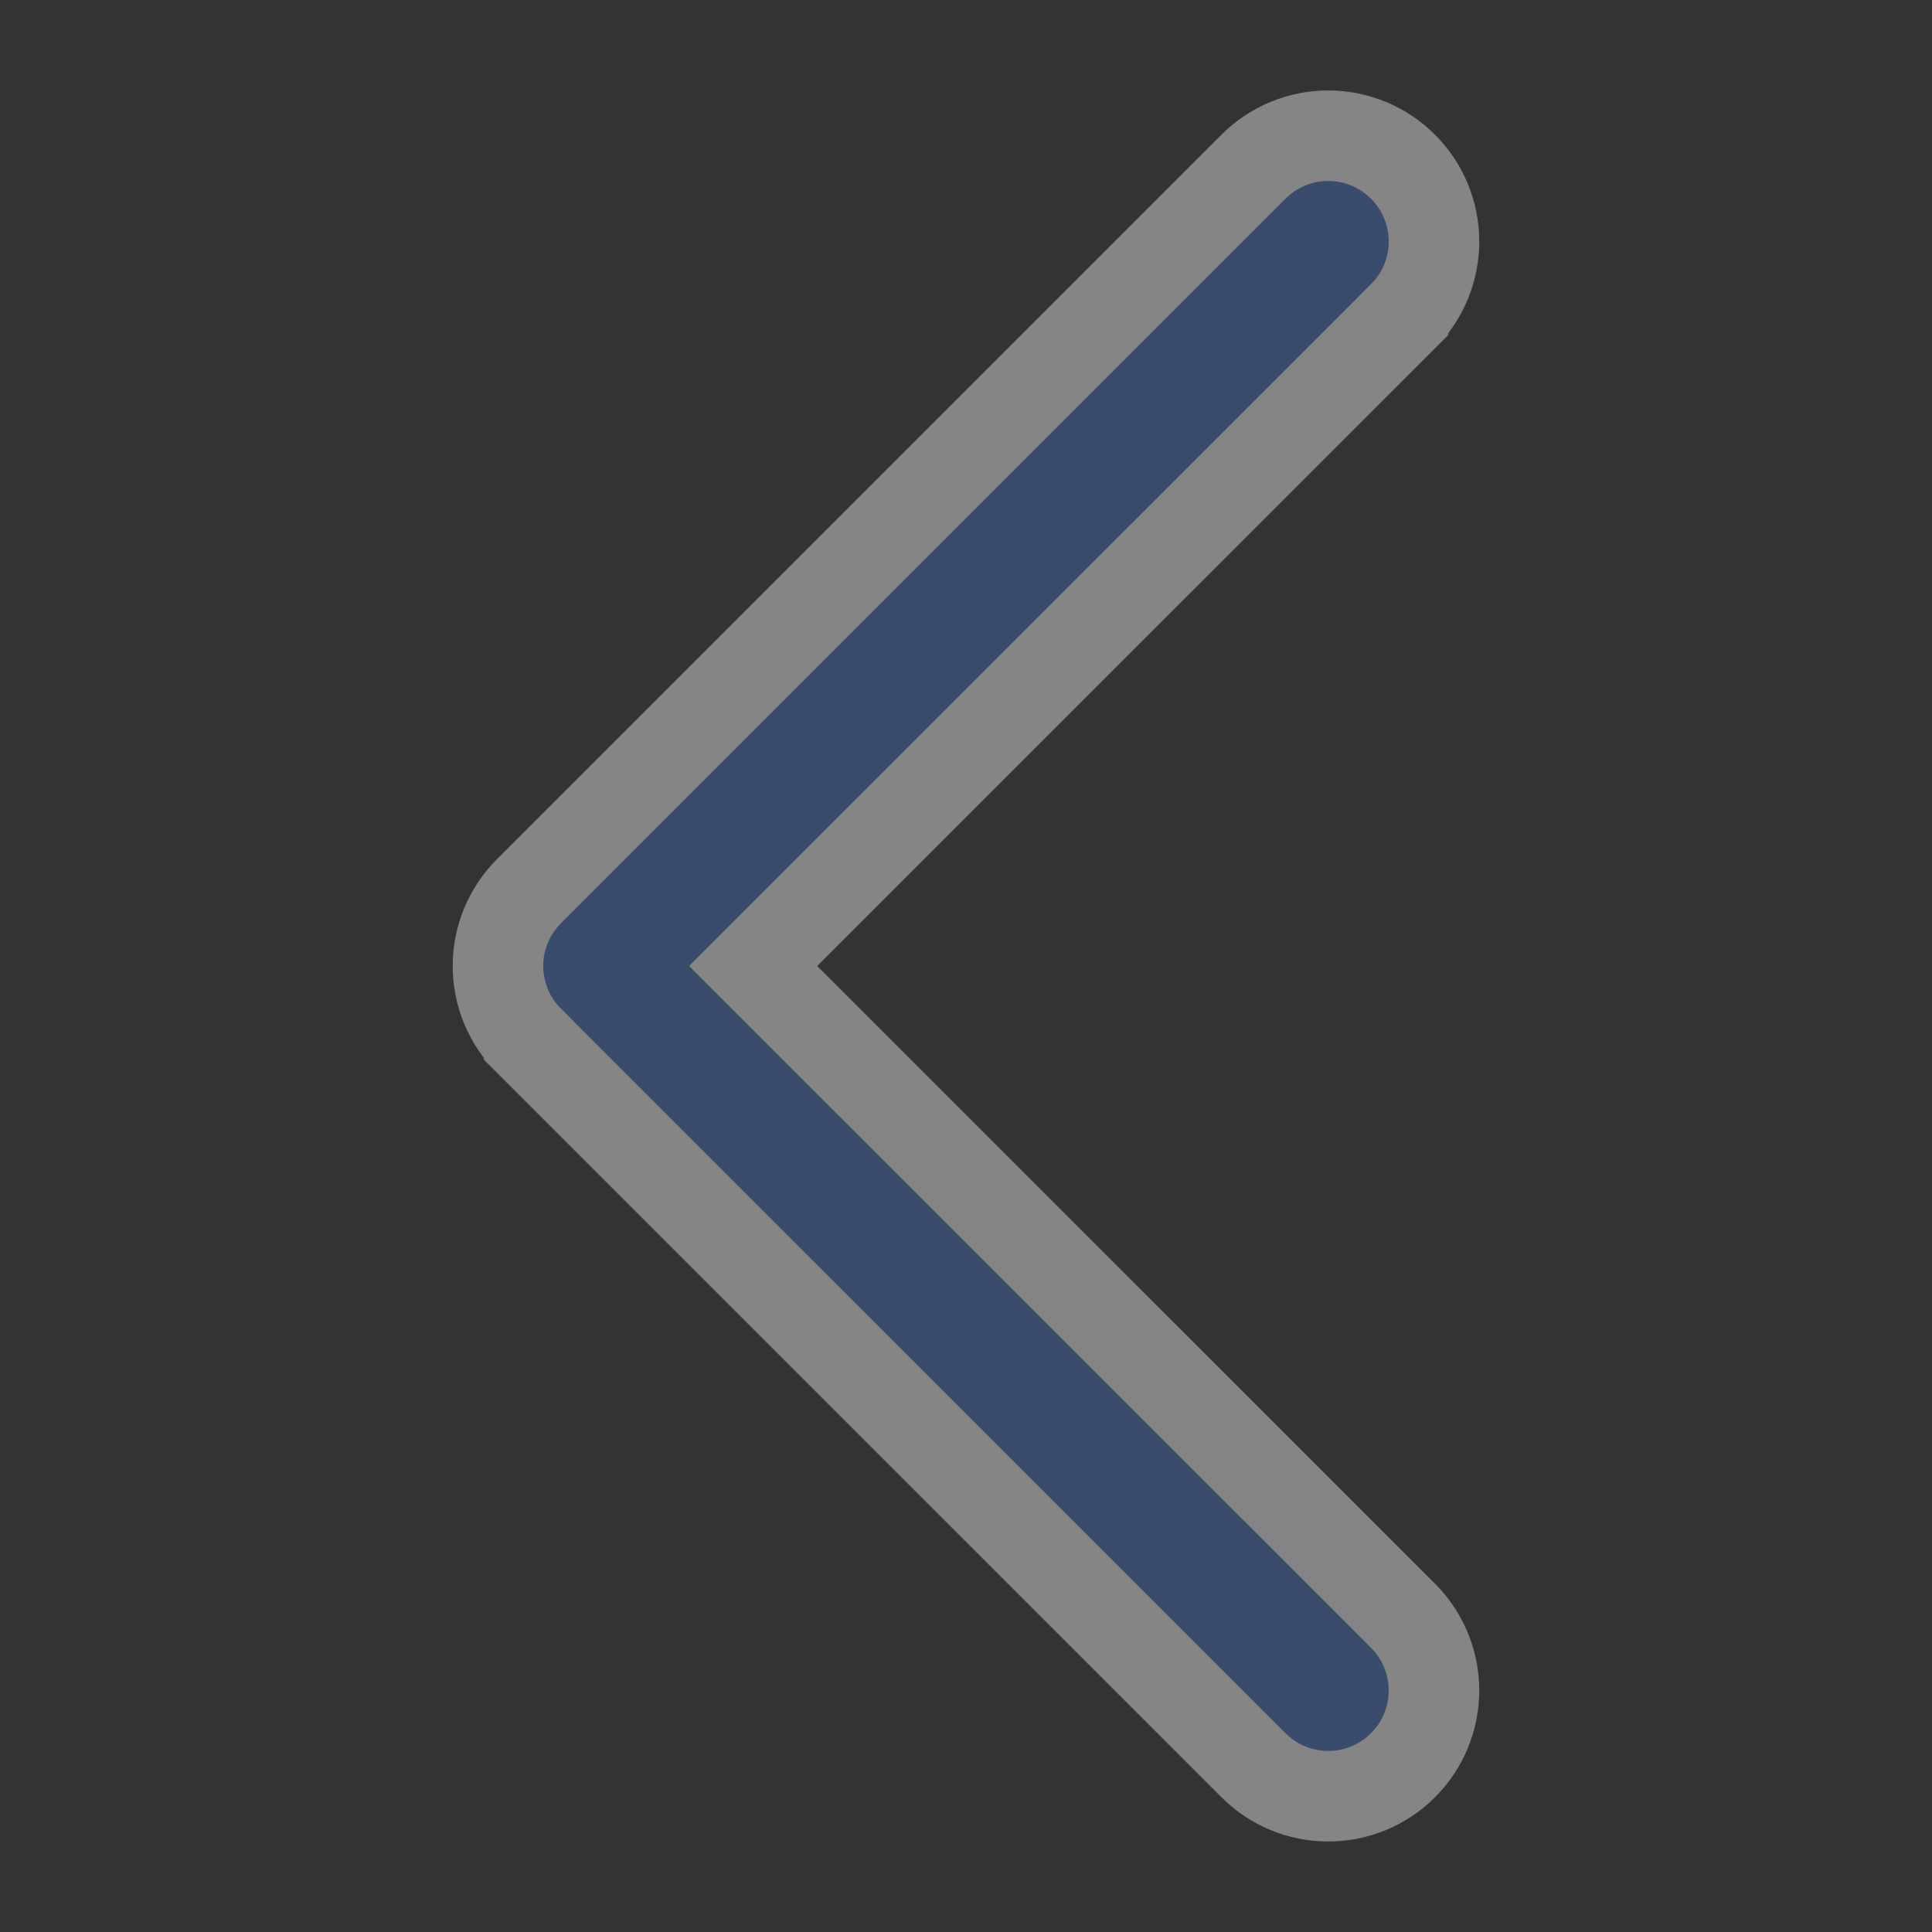
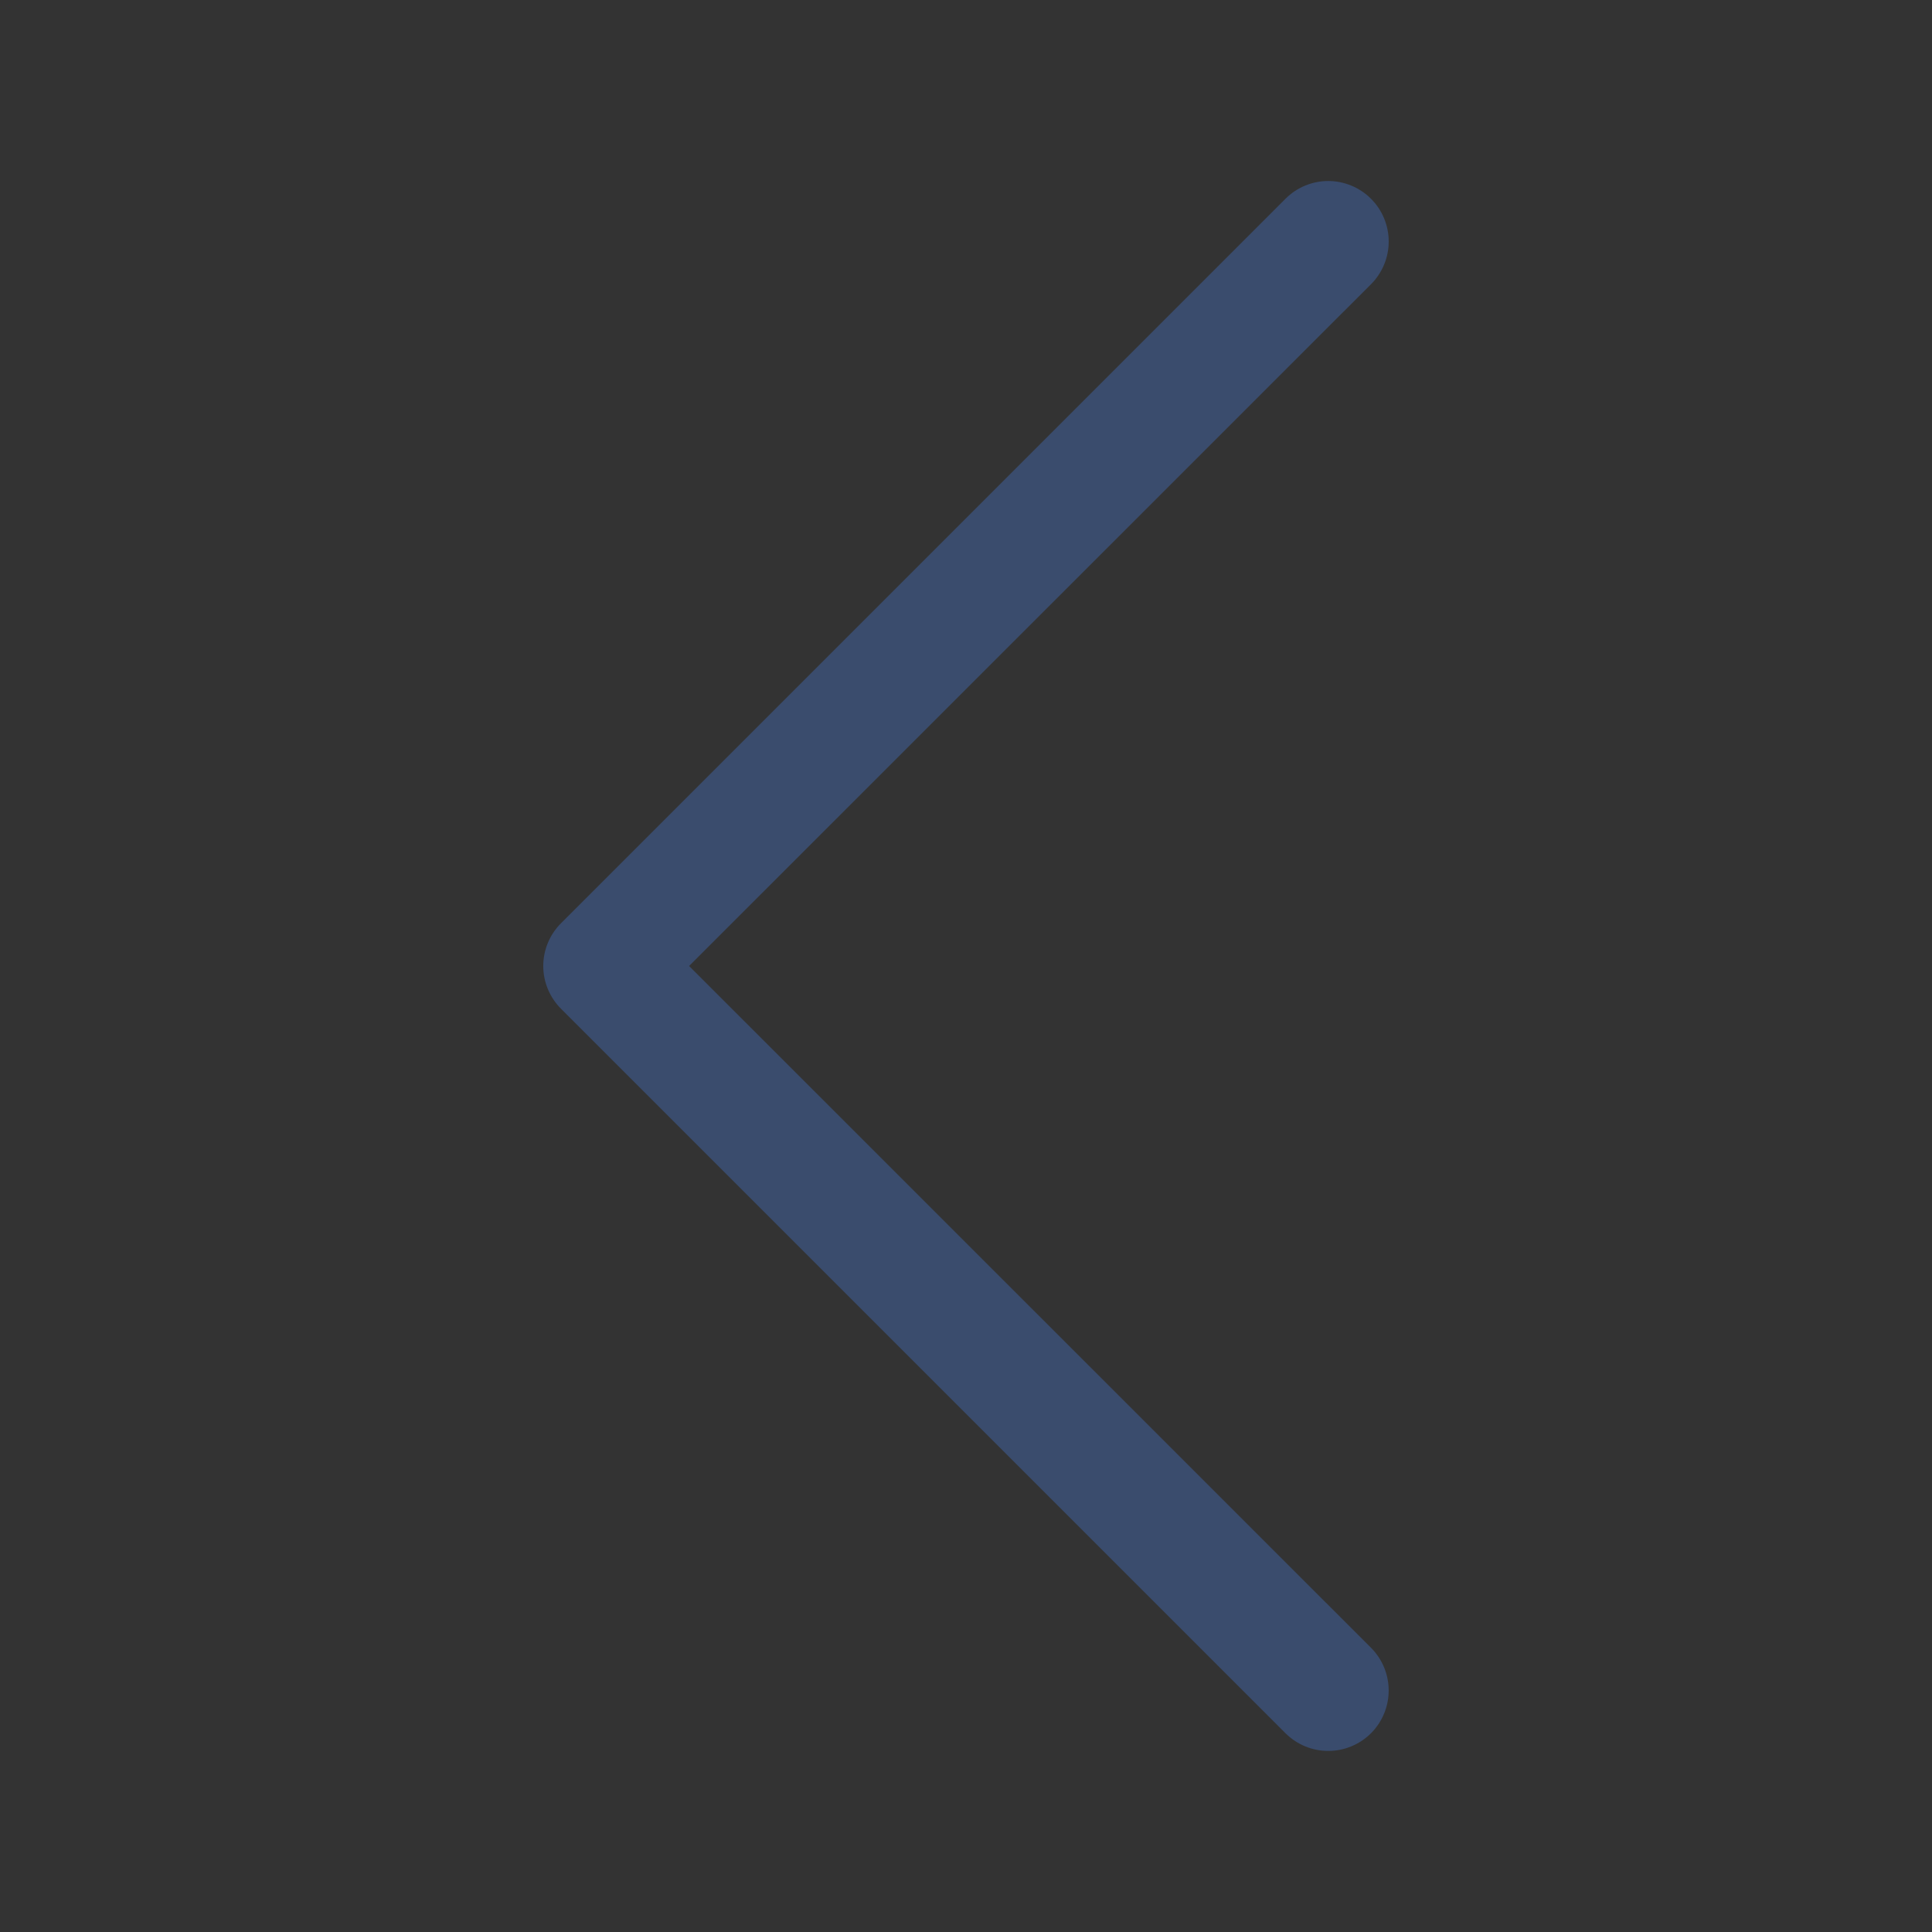
<svg xmlns="http://www.w3.org/2000/svg" width="64" height="64" viewBox="0 0 64 64" fill="none">
  <rect x="0" y="0" width="64" height="64" fill="#333333" stroke="none" />
  <path fill-rule="evenodd" clip-rule="evenodd" d="M45.416 6.584C45.602 6.769 45.75 6.99 45.85 7.233C45.951 7.476 46.003 7.737 46.003 8C46.003 8.263 45.951 8.523 45.85 8.766C45.75 9.009 45.602 9.23 45.416 9.416L22.828 32L45.416 54.584C45.791 54.959 46.002 55.469 46.002 56C46.002 56.531 45.791 57.04 45.416 57.416C45.04 57.791 44.531 58.002 44 58.002C43.469 58.002 42.959 57.791 42.584 57.416L18.584 33.416C18.397 33.23 18.25 33.009 18.149 32.766C18.048 32.523 17.996 32.263 17.996 32C17.996 31.737 18.048 31.476 18.149 31.233C18.25 30.99 18.397 30.77 18.584 30.584L42.584 6.584C42.77 6.397 42.99 6.25 43.233 6.149C43.476 6.048 43.737 5.996 44 5.996C44.263 5.996 44.523 6.048 44.766 6.149C45.009 6.25 45.23 6.397 45.416 6.584Z" fill="#4472C4" fill-opacity="0.4" />
-   <path d="M47.236 6.658C47.06 6.234 46.802 5.848 46.476 5.523C46.151 5.198 45.766 4.94 45.341 4.763C44.916 4.587 44.46 4.496 44 4.496C43.539 4.496 43.083 4.587 42.658 4.763C42.233 4.94 41.847 5.198 41.522 5.524C41.522 5.524 41.522 5.524 41.522 5.524L17.524 29.522C17.524 29.522 17.524 29.522 17.524 29.522C17.198 29.847 16.94 30.233 16.763 30.658C16.587 31.084 16.496 31.539 16.496 32C16.496 32.46 16.587 32.916 16.763 33.341C16.94 33.766 17.198 34.152 17.524 34.477C17.524 34.477 17.524 34.478 17.524 34.478L41.523 58.476C42.18 59.133 43.071 59.502 44 59.502C44.929 59.502 45.819 59.133 46.476 58.476C47.133 57.819 47.502 56.929 47.502 56C47.502 55.071 47.133 54.18 46.476 53.523L46.476 53.523L24.949 32L46.475 10.478C46.475 10.478 46.475 10.477 46.475 10.477C46.801 10.152 47.06 9.766 47.236 9.341C47.412 8.916 47.503 8.46 47.503 8C47.503 7.539 47.412 7.083 47.236 6.658Z" stroke="white" stroke-opacity="0.4" stroke-width="3" />
</svg>